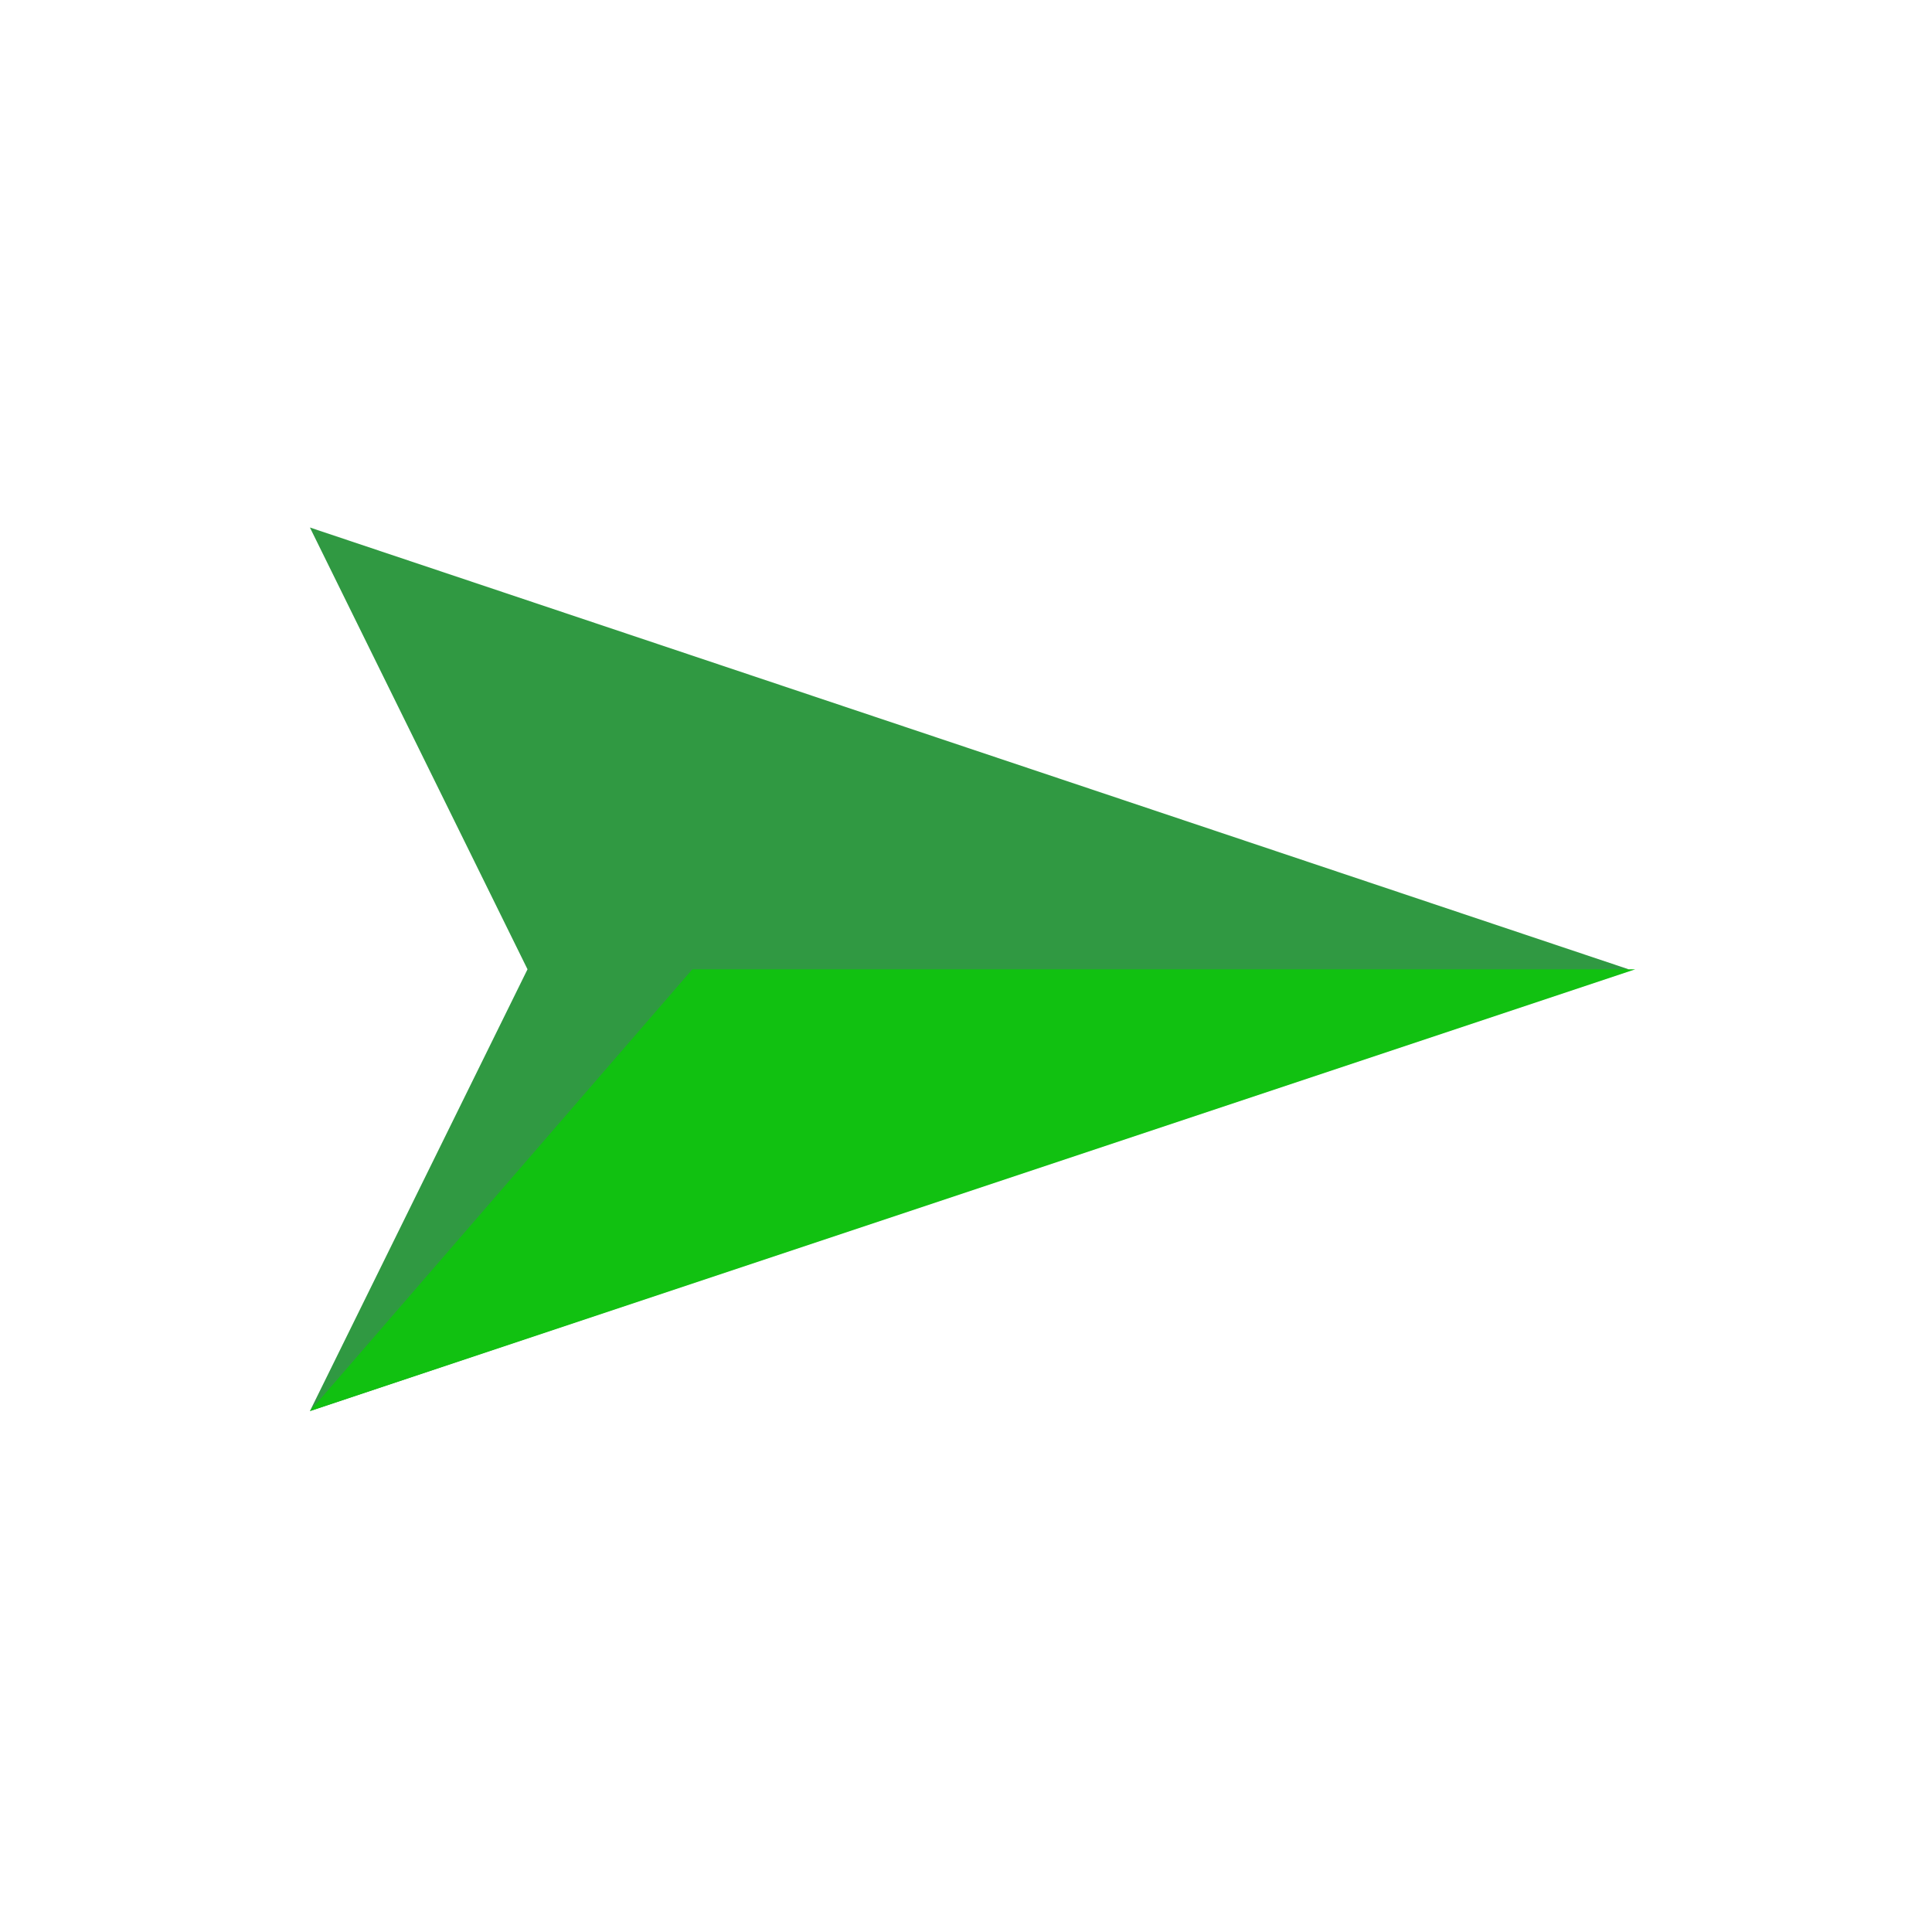
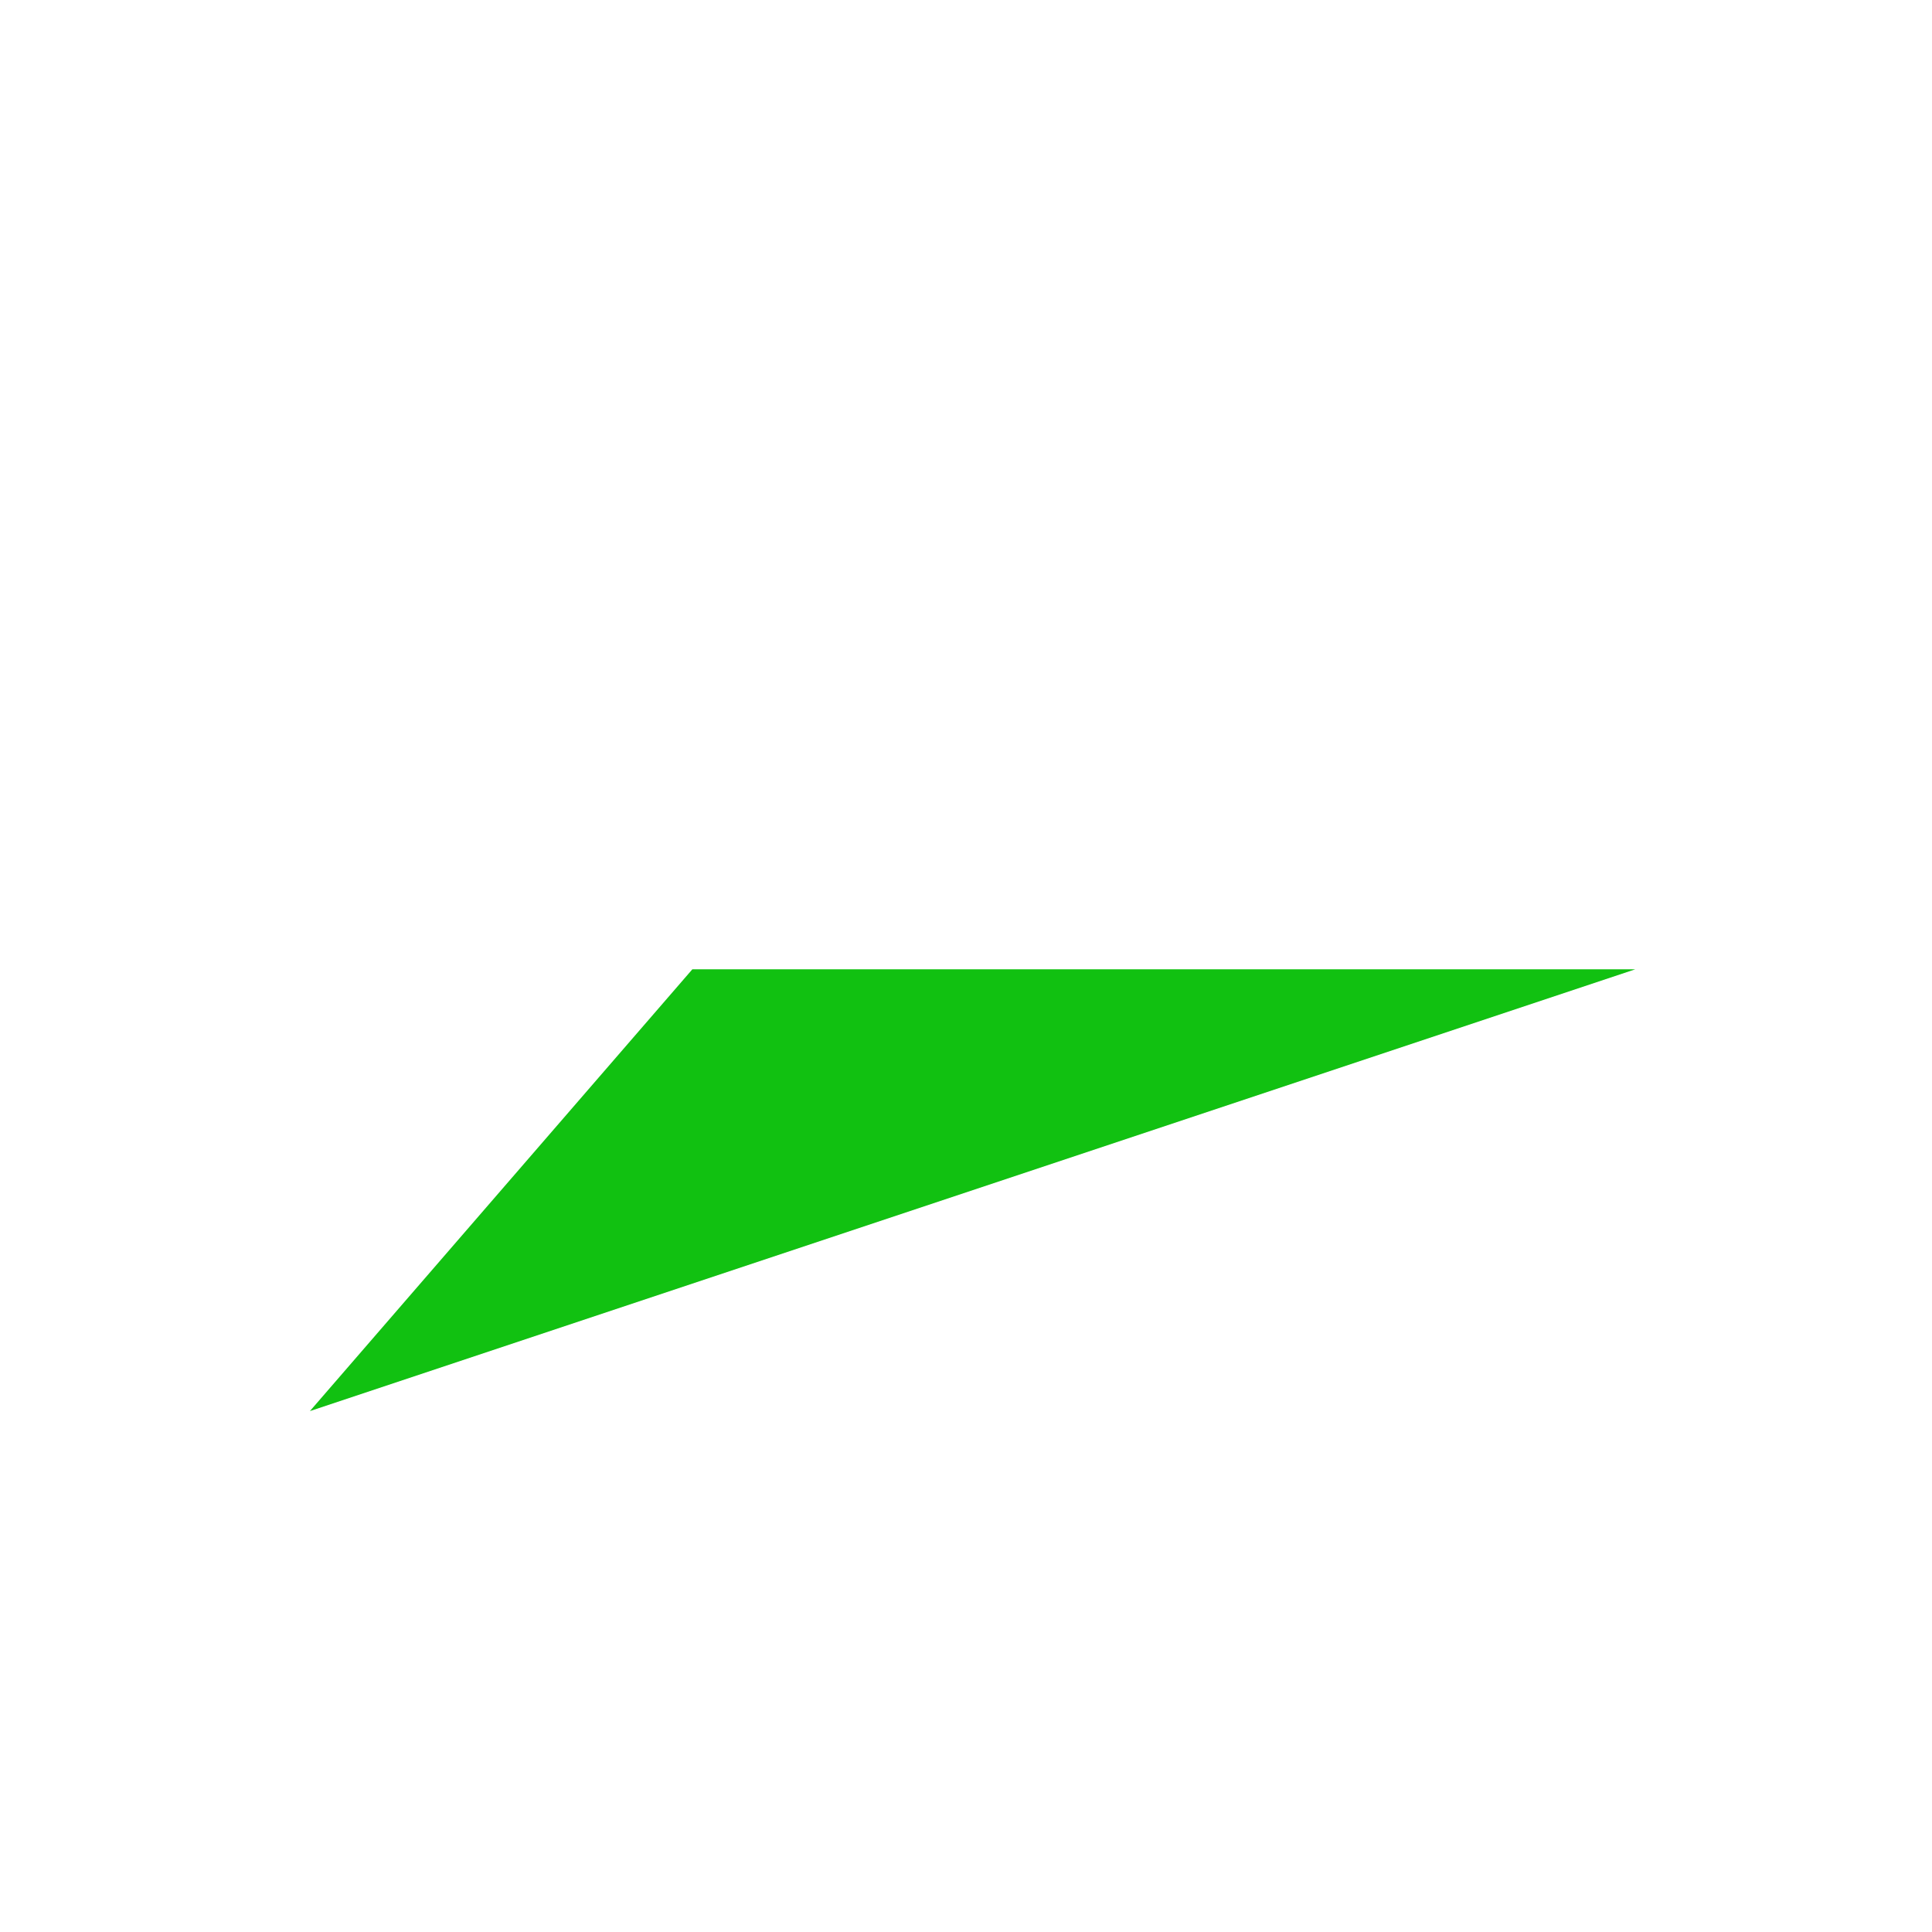
<svg xmlns="http://www.w3.org/2000/svg" id="_レイヤー_2" data-name="レイヤー 2" viewBox="0 0 29.3 29.3">
  <defs>
    <style>
      .cls-1 {
        fill: none;
        stroke: rgba(0, 0, 0, 0);
        stroke-miterlimit: 10;
      }

      .cls-2 {
        fill: #309942;
      }

      .cls-3 {
        fill: #11c111;
      }
    </style>
  </defs>
  <g id="_レイヤー_1-2" data-name="レイヤー 1">
    <g>
      <rect class="cls-1" x=".5" y=".5" width="28.3" height="28.3" />
      <g>
-         <polygon class="cls-2" points="24.8 14.7 24.8 14.7 24.7 14.7 4.7 21.4 8 14.7 4.7 8 24.7 14.7 24.8 14.7" />
        <polygon class="cls-3" points="4.7 21.4 24.8 14.7 10.5 14.7 4.7 21.4" />
      </g>
    </g>
  </g>
</svg>